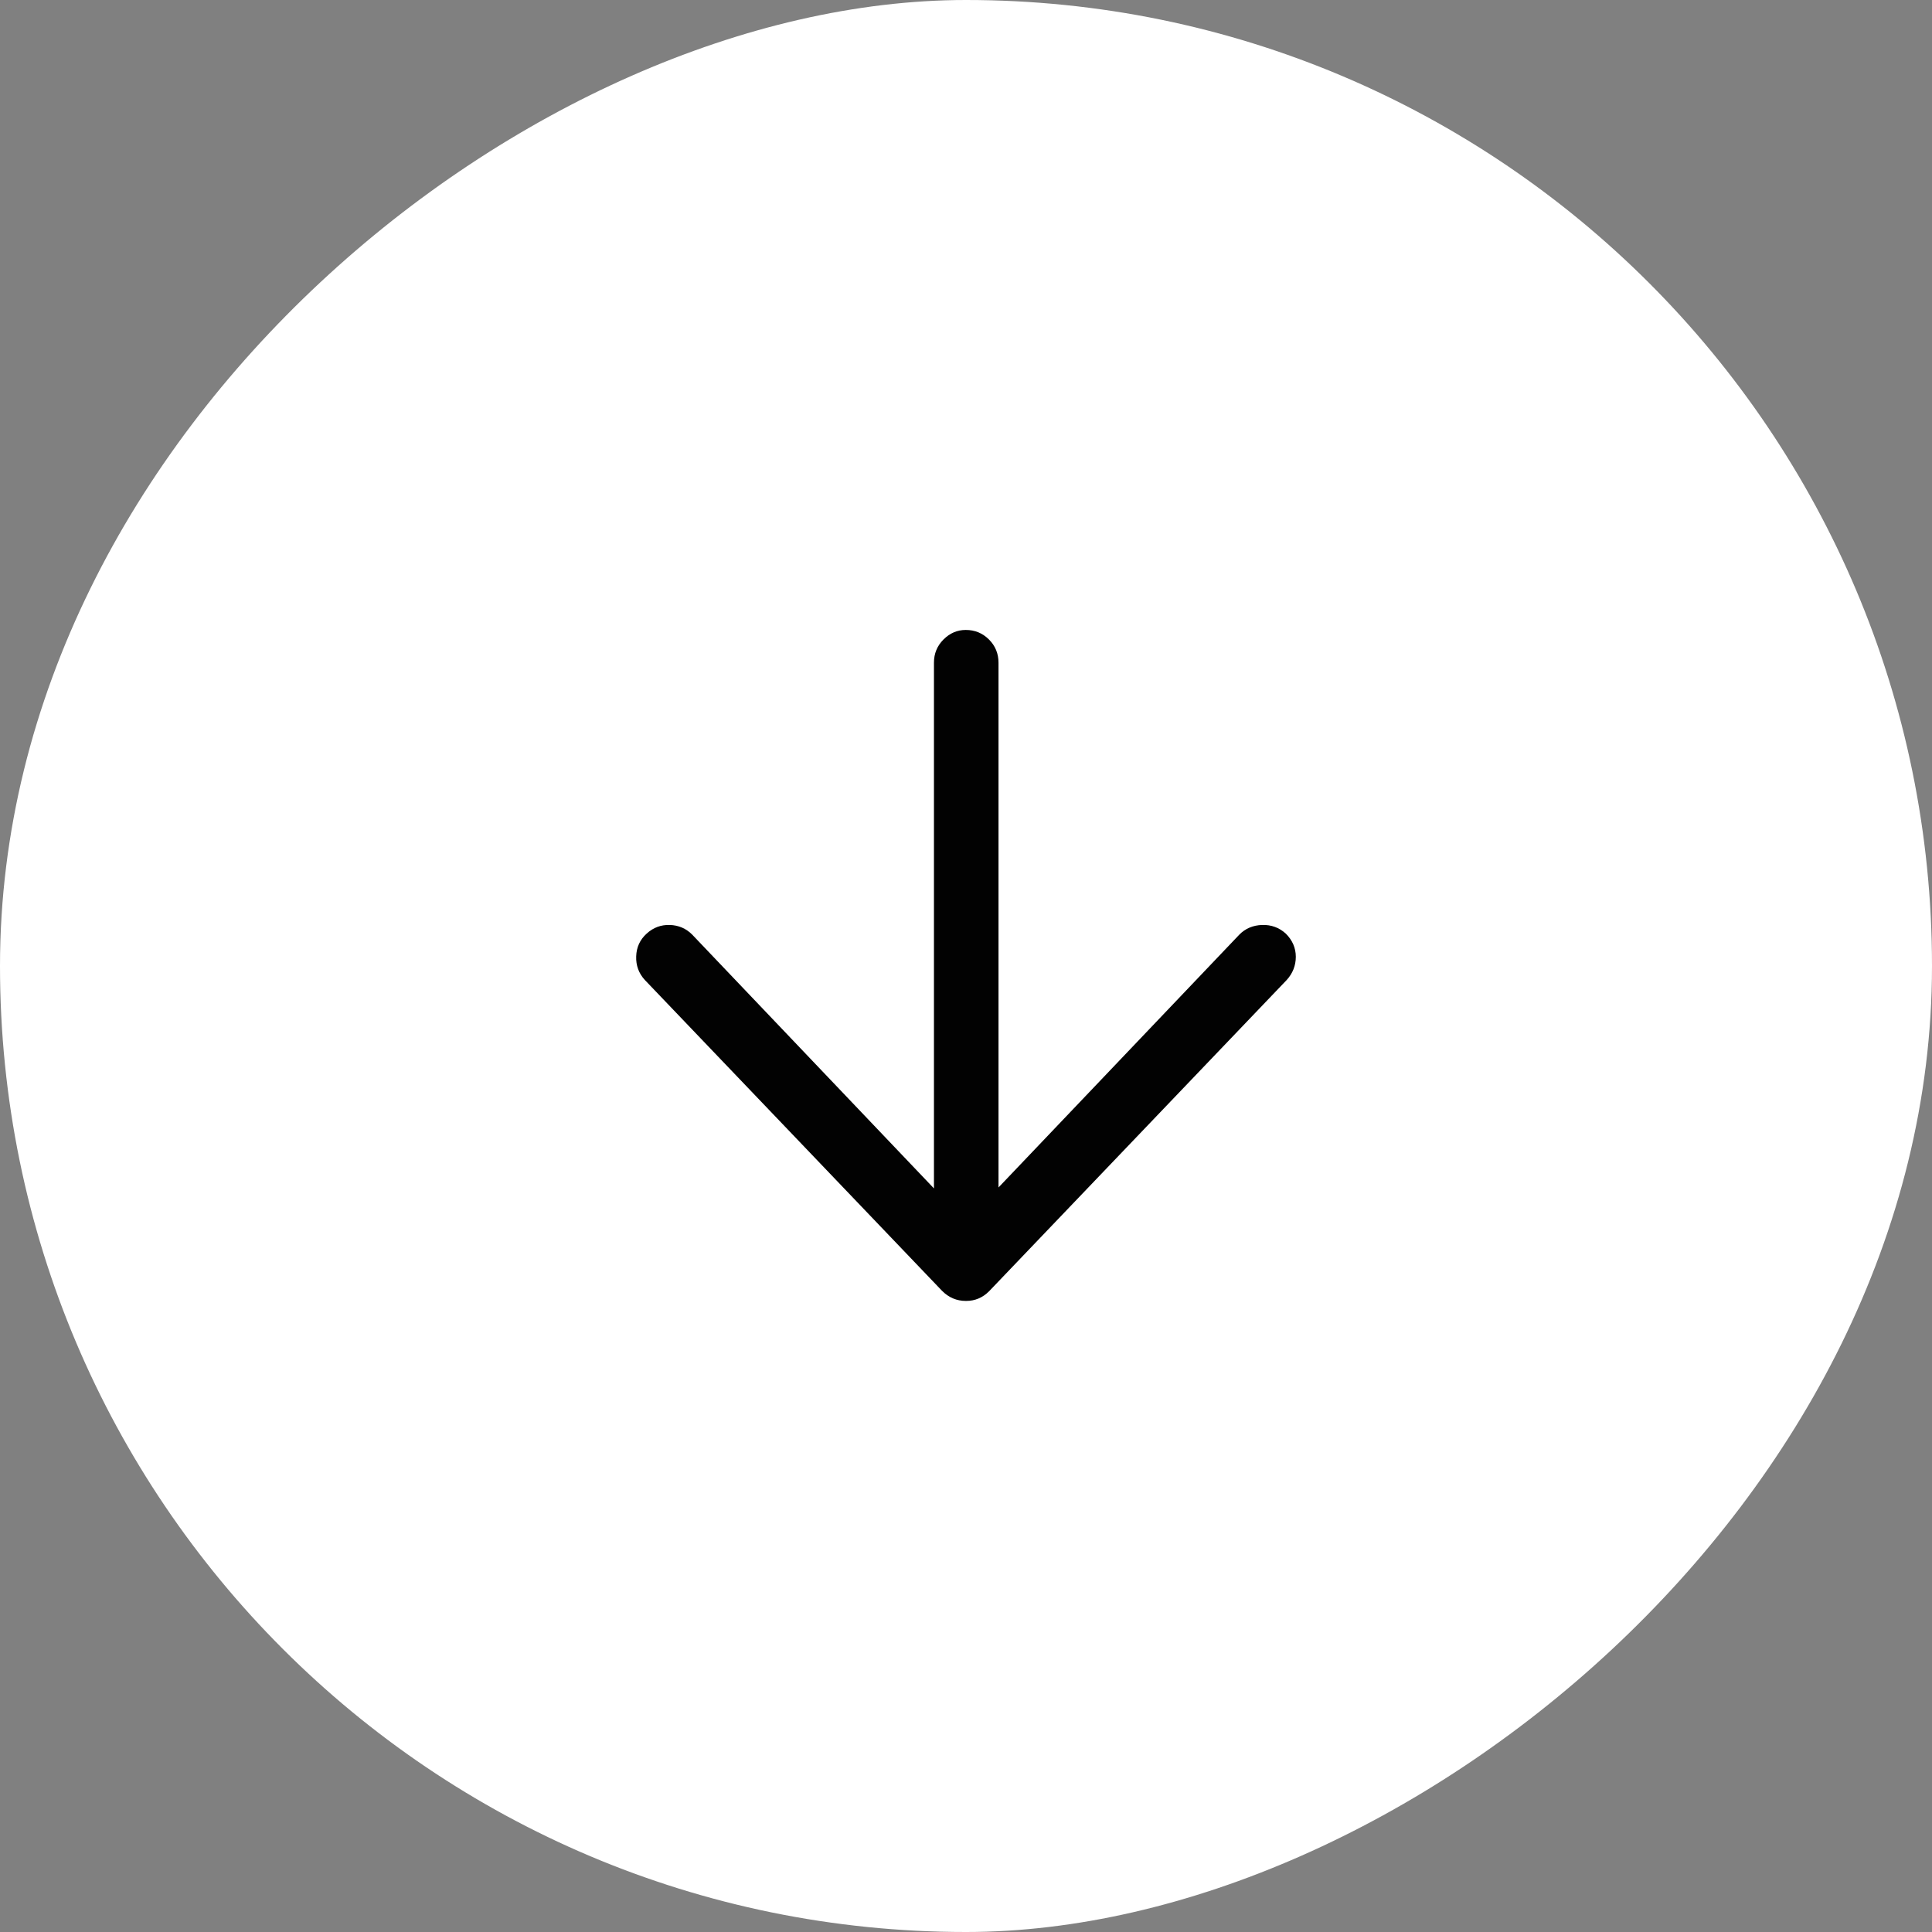
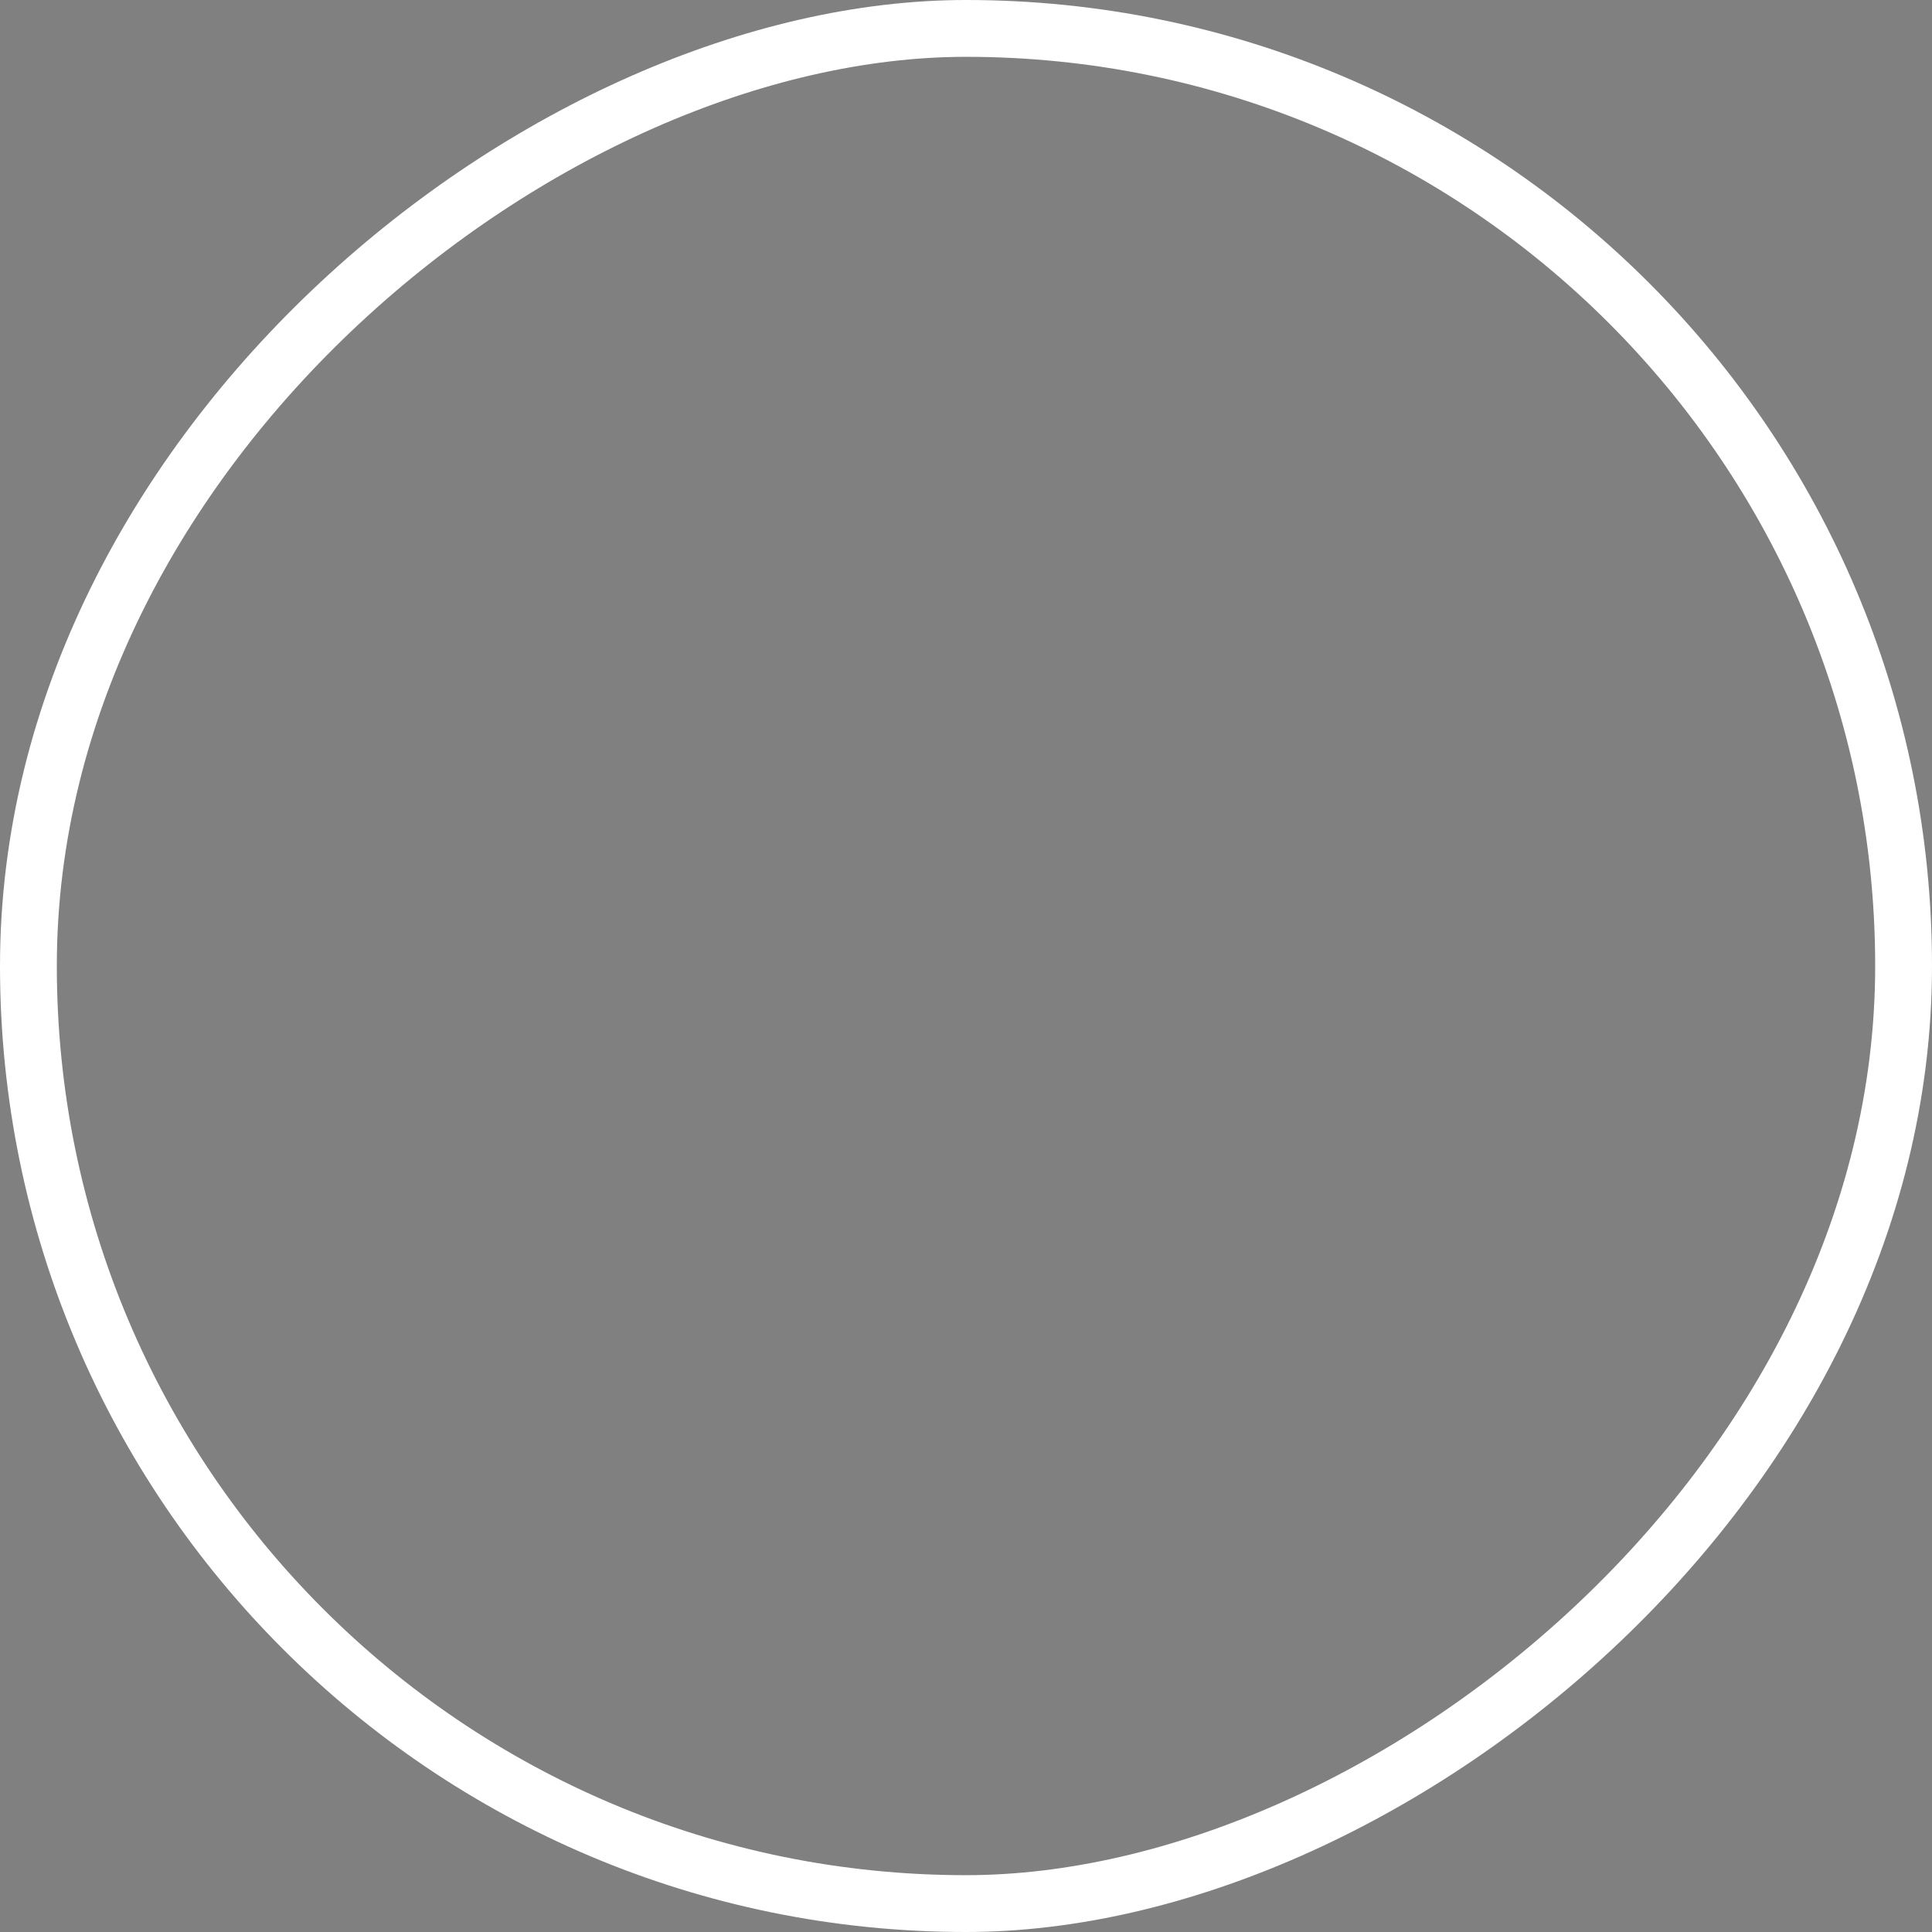
<svg xmlns="http://www.w3.org/2000/svg" width="34" height="34" viewBox="0 0 34 34" fill="none">
  <rect x="0" y="0" width="34" height="34" fill="#808080" stroke="none" />
  <g id="Arrow">
-     <rect x="33.5" y="0.5" width="33" height="33" rx="16.5" transform="rotate(90 33.5 0.5)" fill="white" />
    <rect x="33.5" y="0.5" width="33" height="33" rx="16.5" transform="rotate(90 33.5 0.5)" stroke="white" />
-     <path id="Vector" d="M22.628 16.43C22.745 16.547 22.804 16.683 22.804 16.838C22.804 16.993 22.75 17.129 22.644 17.246L17.412 22.718C17.294 22.835 17.156 22.894 16.996 22.894C16.836 22.894 16.697 22.835 16.58 22.718L11.348 17.246C11.241 17.129 11.19 16.99 11.196 16.83C11.201 16.67 11.262 16.537 11.38 16.43C11.497 16.323 11.633 16.273 11.788 16.278C11.942 16.283 12.073 16.339 12.18 16.446L16.996 21.502L21.812 16.446C21.918 16.339 22.052 16.283 22.212 16.278C22.372 16.273 22.51 16.323 22.628 16.43ZM16.996 11.086C17.156 11.086 17.292 11.142 17.404 11.254C17.516 11.366 17.572 11.502 17.572 11.662L17.572 22.318C17.572 22.478 17.516 22.614 17.404 22.726C17.292 22.838 17.158 22.894 17.004 22.894C16.849 22.894 16.716 22.838 16.604 22.726C16.492 22.614 16.436 22.478 16.436 22.318L16.436 11.662C16.436 11.502 16.492 11.366 16.604 11.254C16.716 11.142 16.846 11.086 16.996 11.086Z" fill="#020202" />
  </g>
</svg>